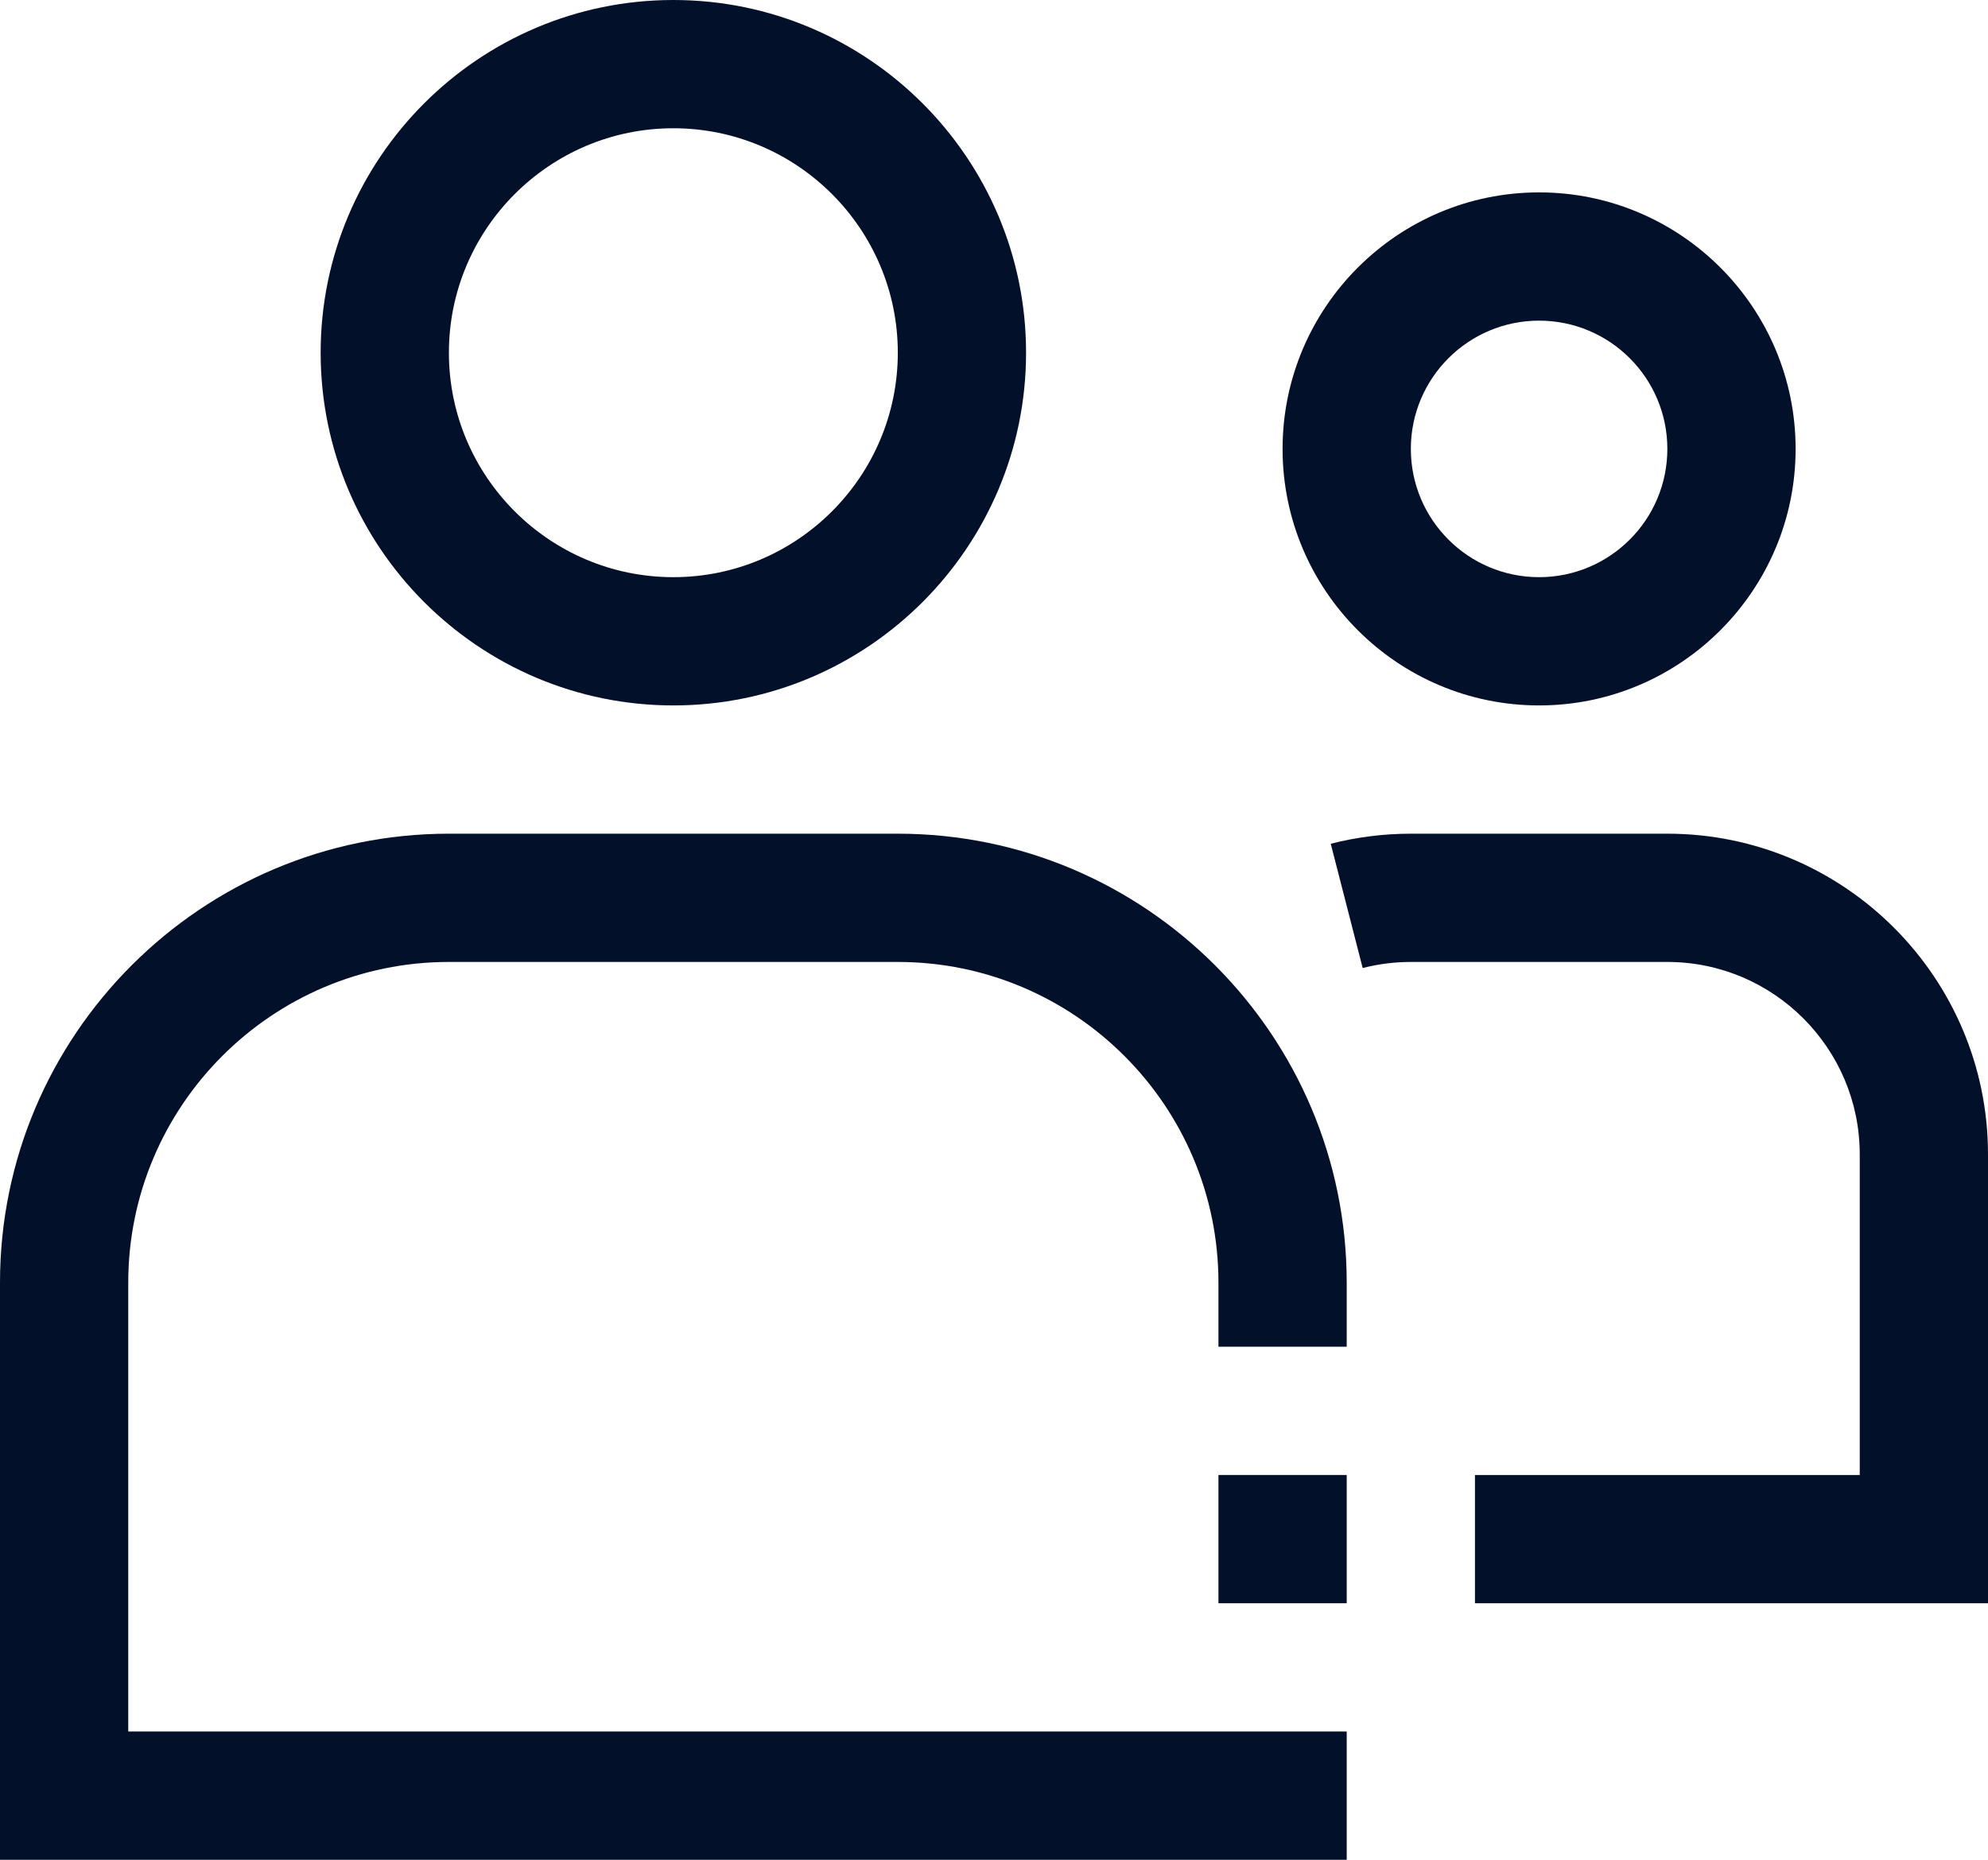
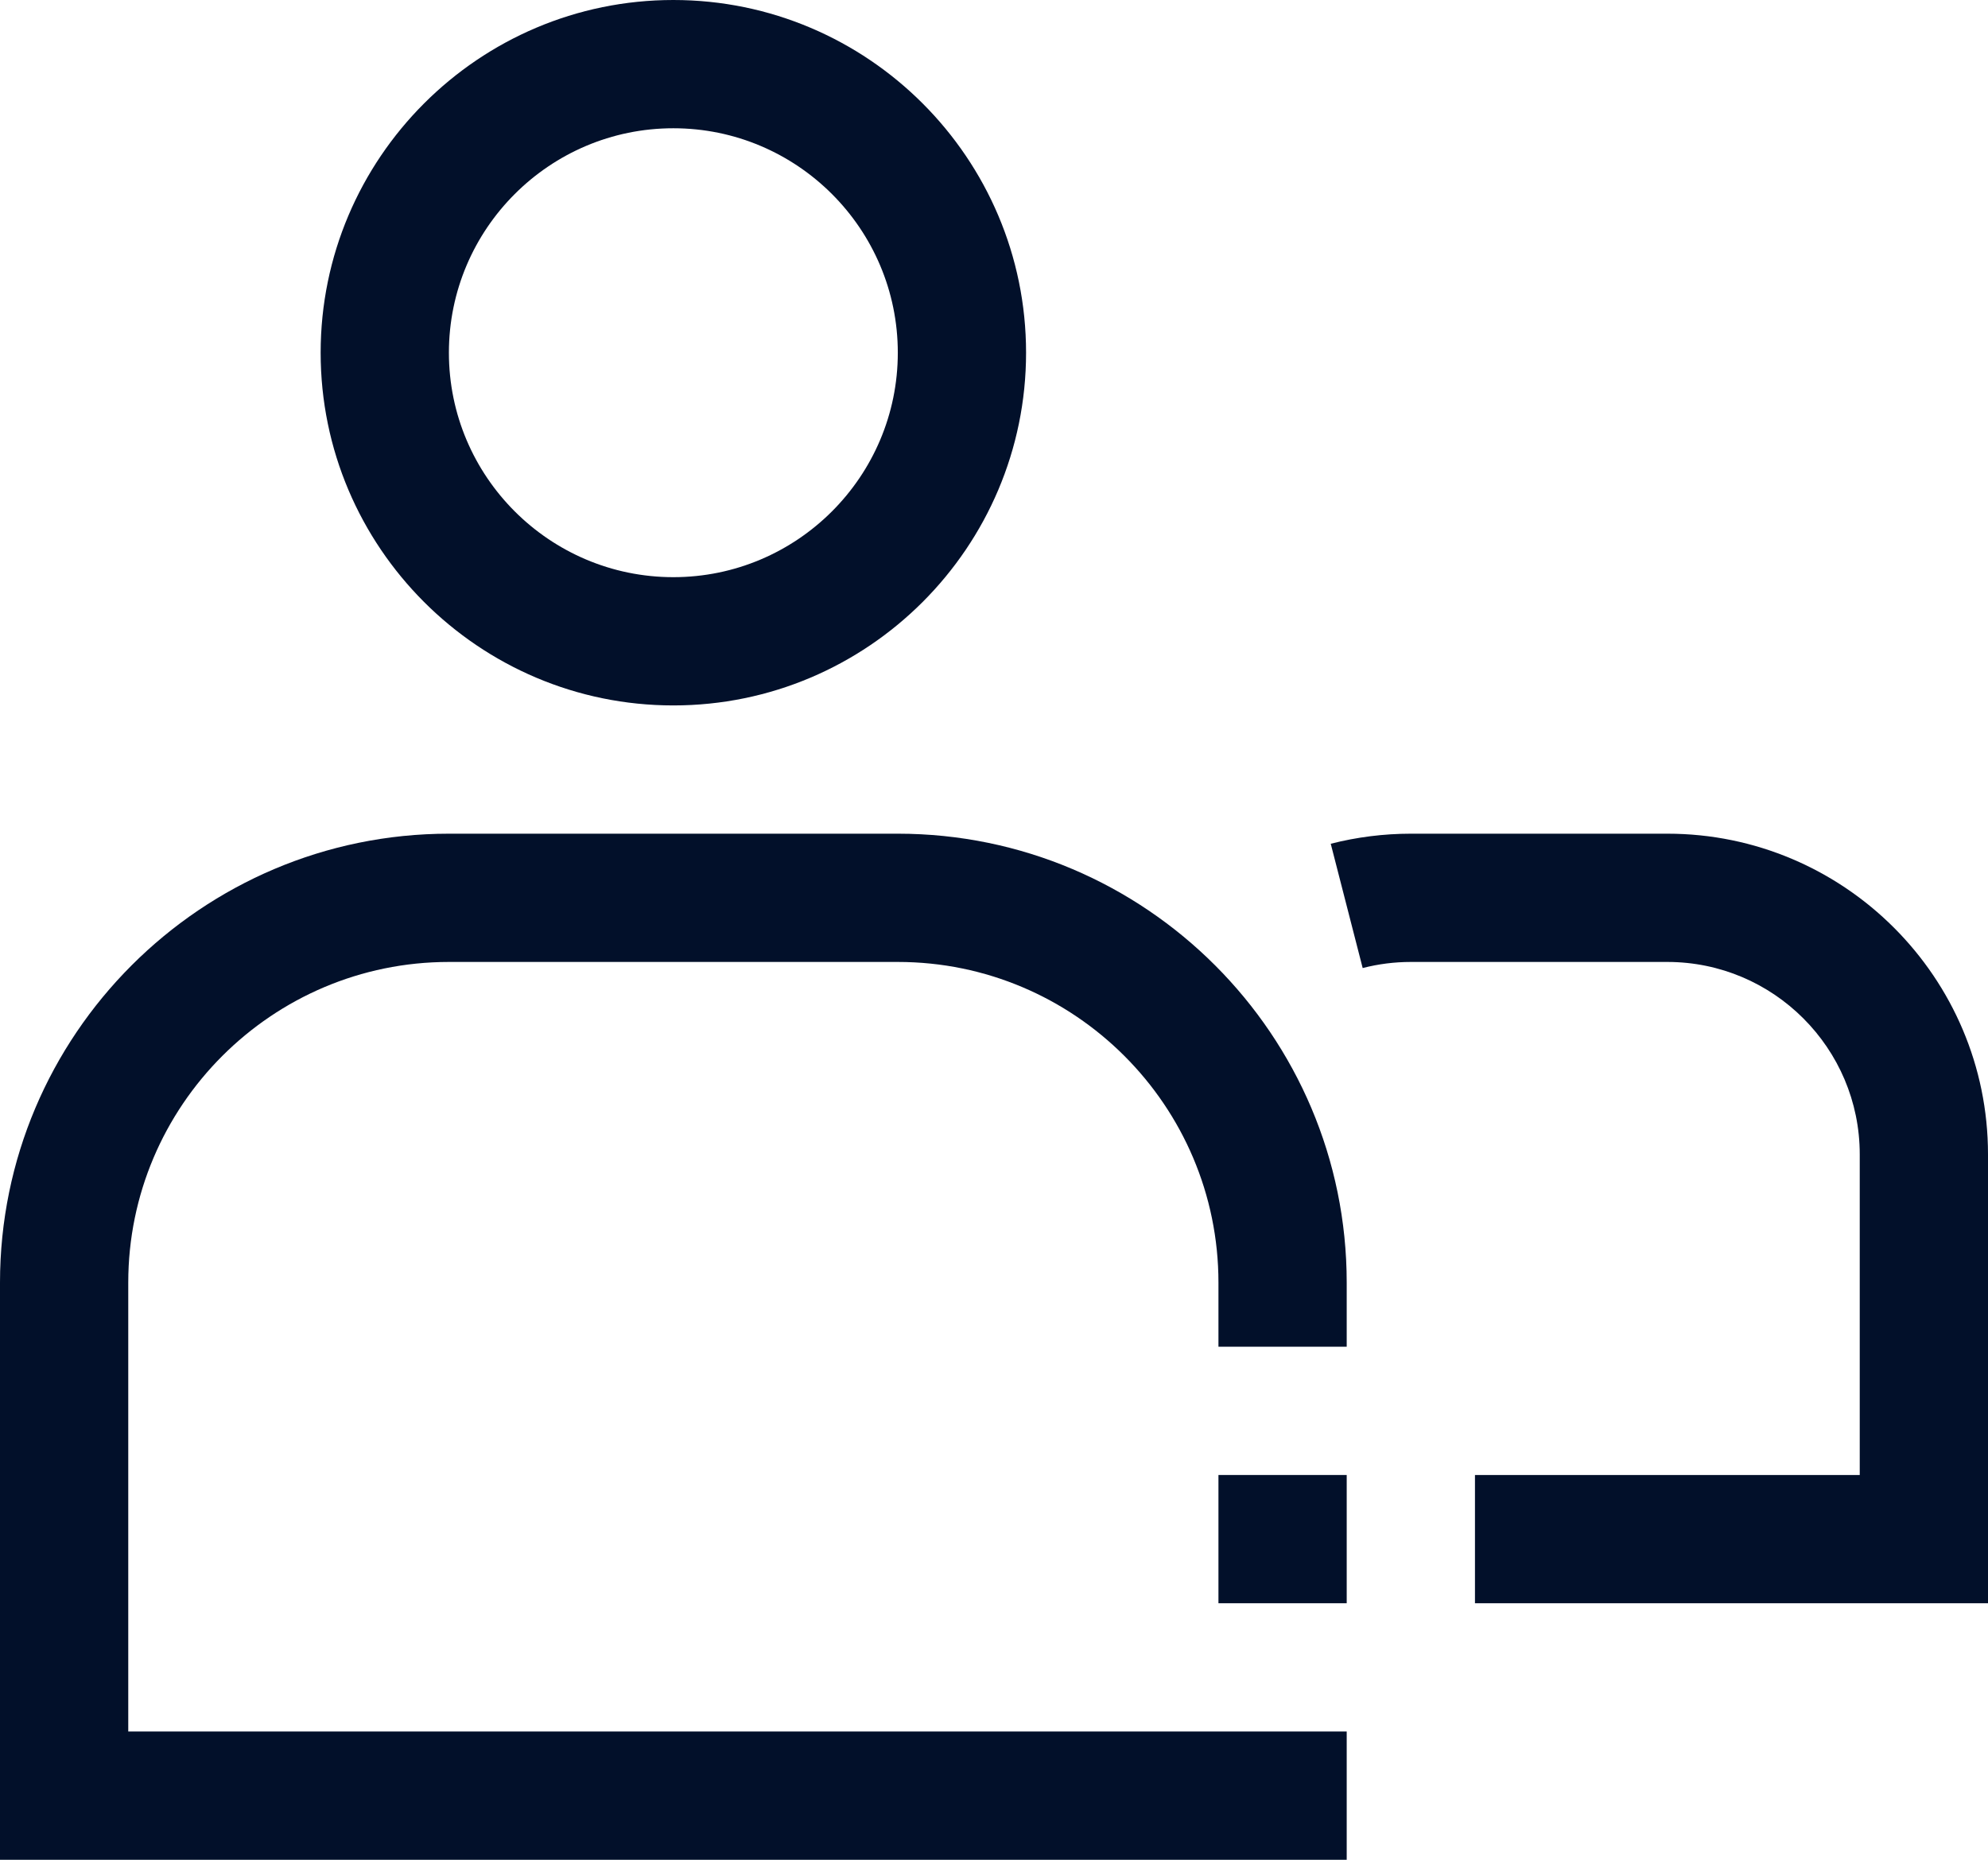
<svg xmlns="http://www.w3.org/2000/svg" width="31px" height="29px" viewBox="0 0 31 29" version="1.1">
  <title>Group 11</title>
  <g id="Page-1" stroke="none" stroke-width="1" fill="none" fill-rule="evenodd">
    <g id="Artboard" transform="translate(-269, -80)" fill="#02102A">
      <g id="Group-11" transform="translate(269, 80)">
        <polygon id="Fill-1" points="19 25 21 25 21 23 19 23" />
        <g id="Group-10">
          <path d="M21,29 L0,29 L0,20 C0,16.141 3.14,13 7,13 L14,13 C17.86,13 21,16.141 21,20 L21,21 L19,21 L19,20 C19,17.243 16.757,15 14,15 L7,15 C4.243,15 2,17.243 2,20 L2,27 L21,27 L21,29 Z" id="Fill-2" />
          <path d="M10.5,2 C8.57,2 7,3.57 7,5.5 C7,7.43 8.57,9 10.5,9 C12.43,9 14,7.43 14,5.5 C14,3.57 12.43,2 10.5,2 M10.5,11 C7.467,11 5,8.532 5,5.5 C5,2.468 7.467,0 10.5,0 C13.533,0 16,2.468 16,5.5 C16,8.532 13.533,11 10.5,11" id="Fill-4" />
-           <path d="M24,3 C21.794,3 20,4.794 20,7 C20,9.206 21.794,11 24,11 C26.206,11 28,9.206 28,7 C28,4.794 26.206,3 24,3 M24,5 C25.104,5 26,5.896 26,7 C26,8.104 25.104,9 24,9 C22.896,9 22,8.104 22,7 C22,5.896 22.896,5 24,5" id="Fill-6" />
          <path d="M31,25 L23,25 L23,23 L29,23 L29,18 C29,16.346 27.654,15 26,15 L22,15 C21.746,15 21.493,15.032 21.249,15.095 L20.751,13.157 C21.158,13.053 21.578,13 22,13 L26,13 C28.757,13 31,15.243 31,18 L31,25 Z" id="Fill-8" />
        </g>
      </g>
    </g>
  </g>
</svg>